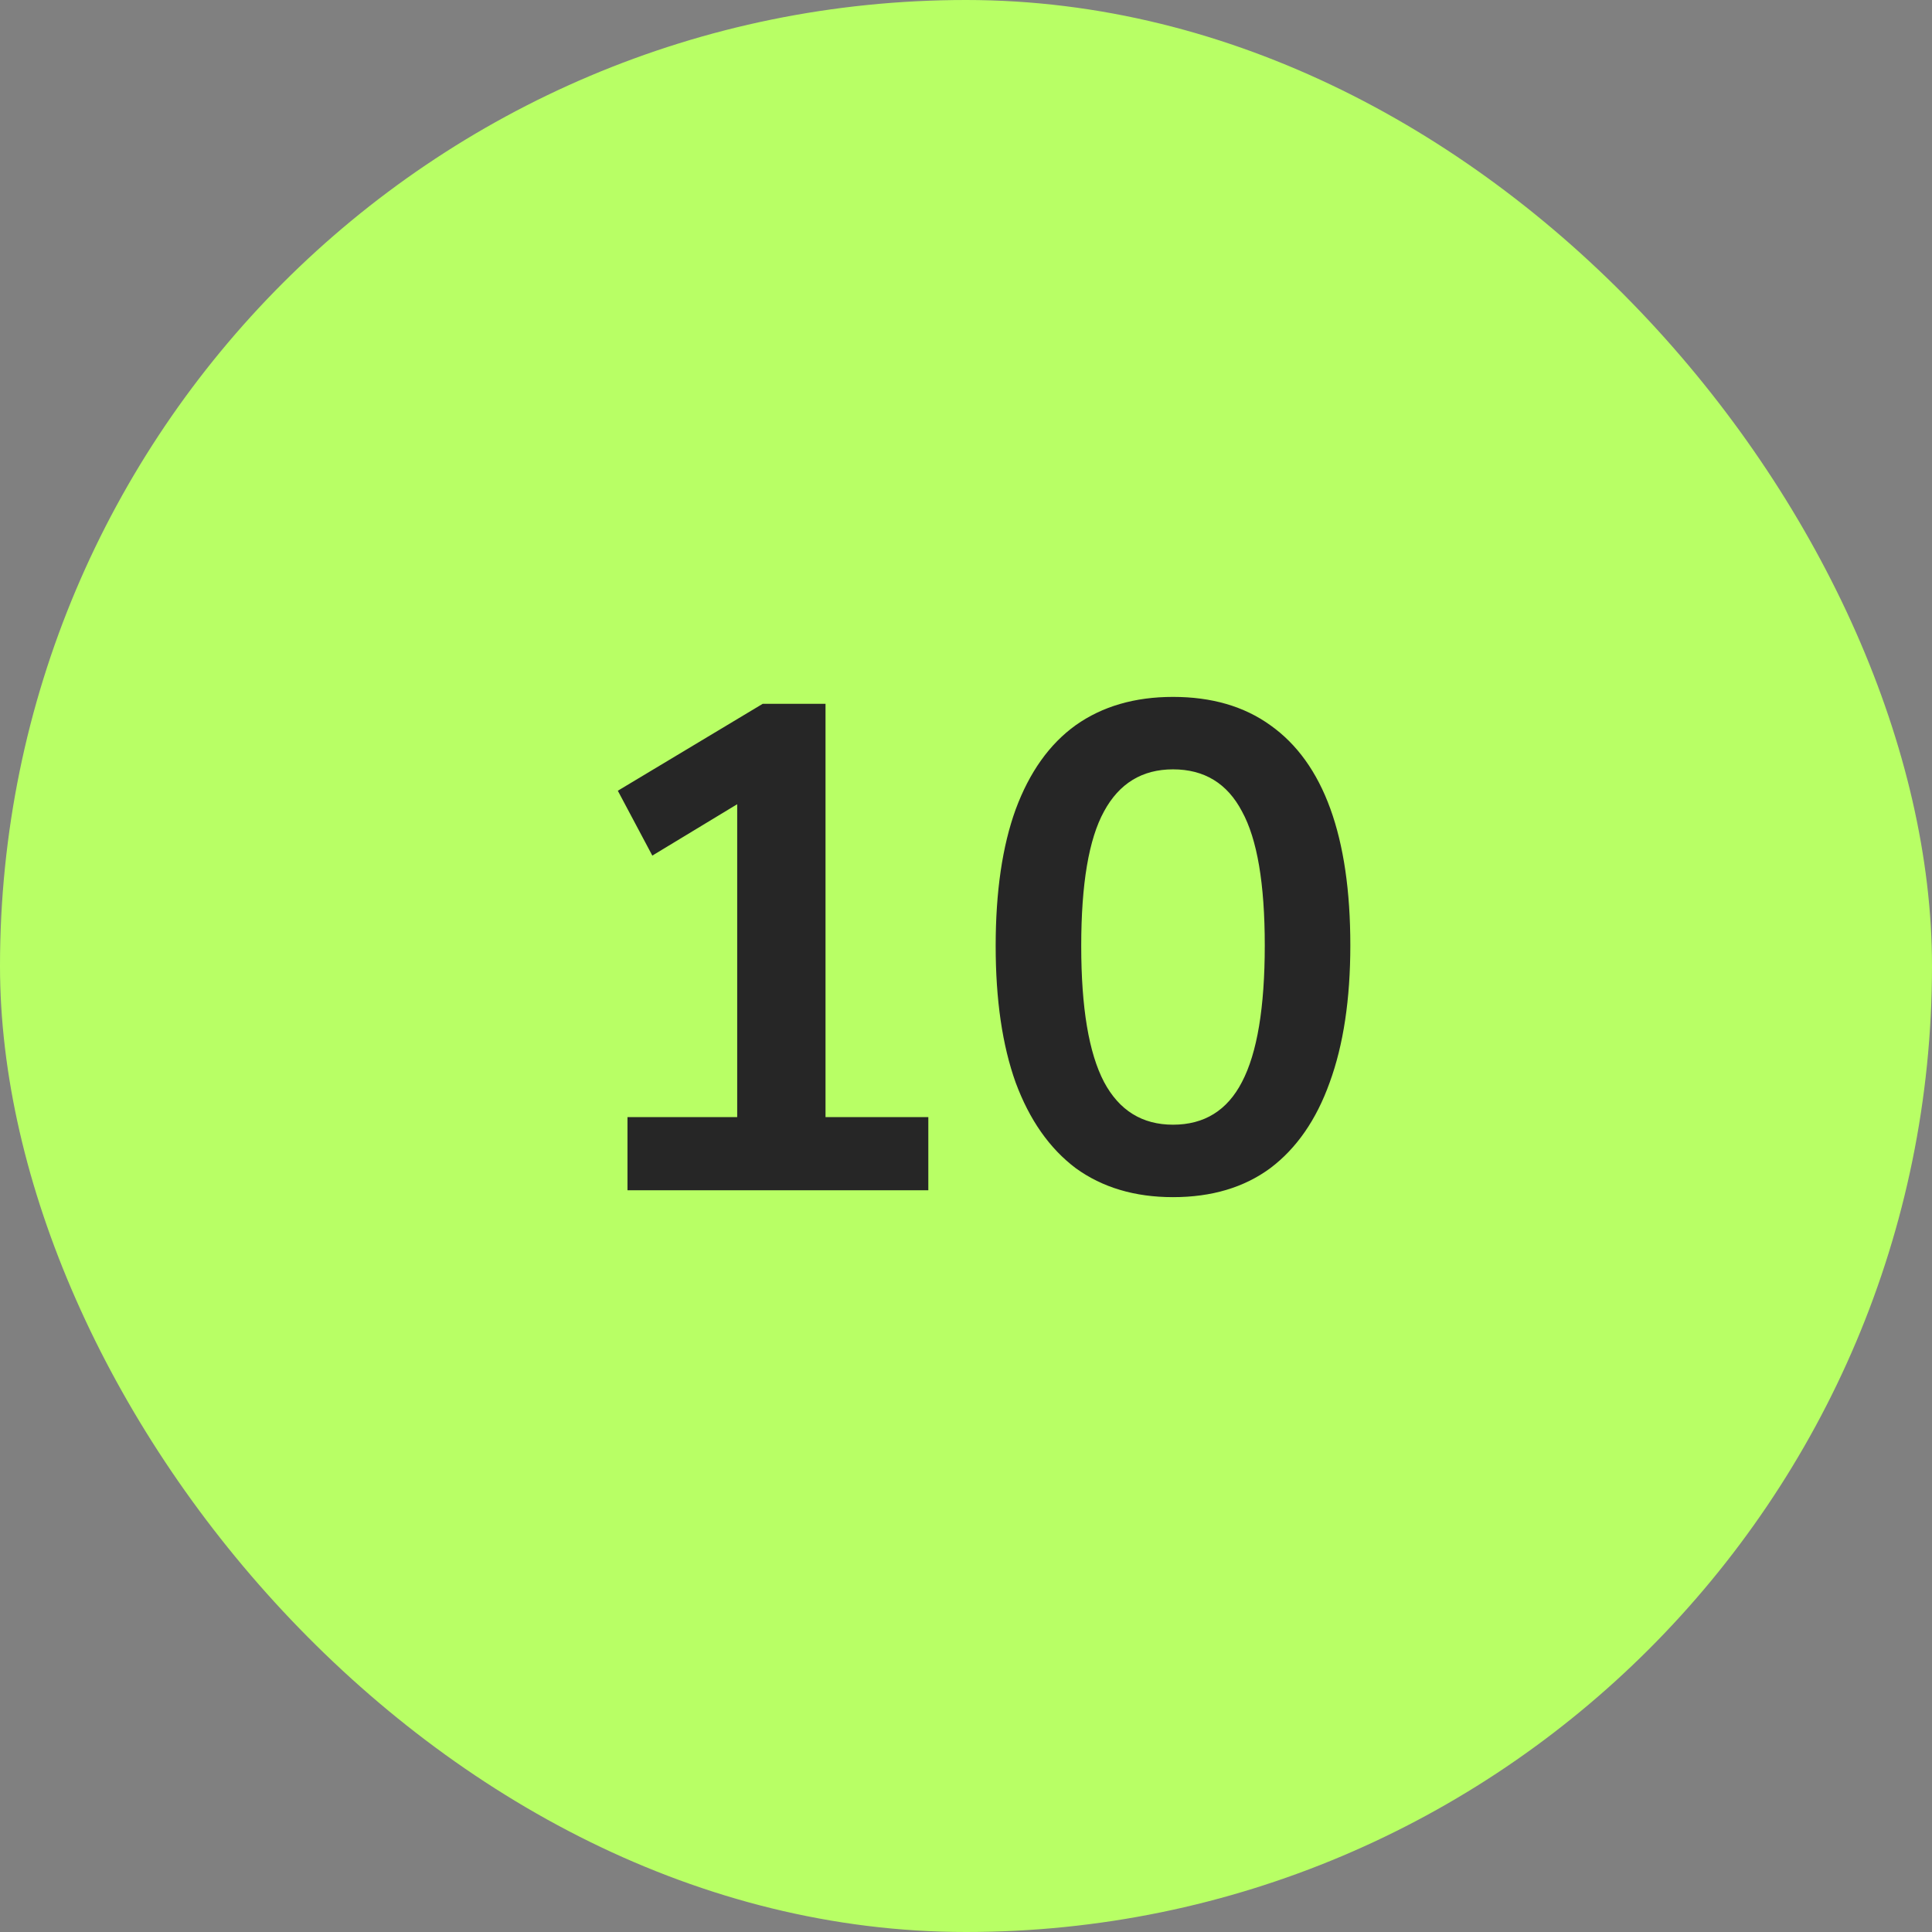
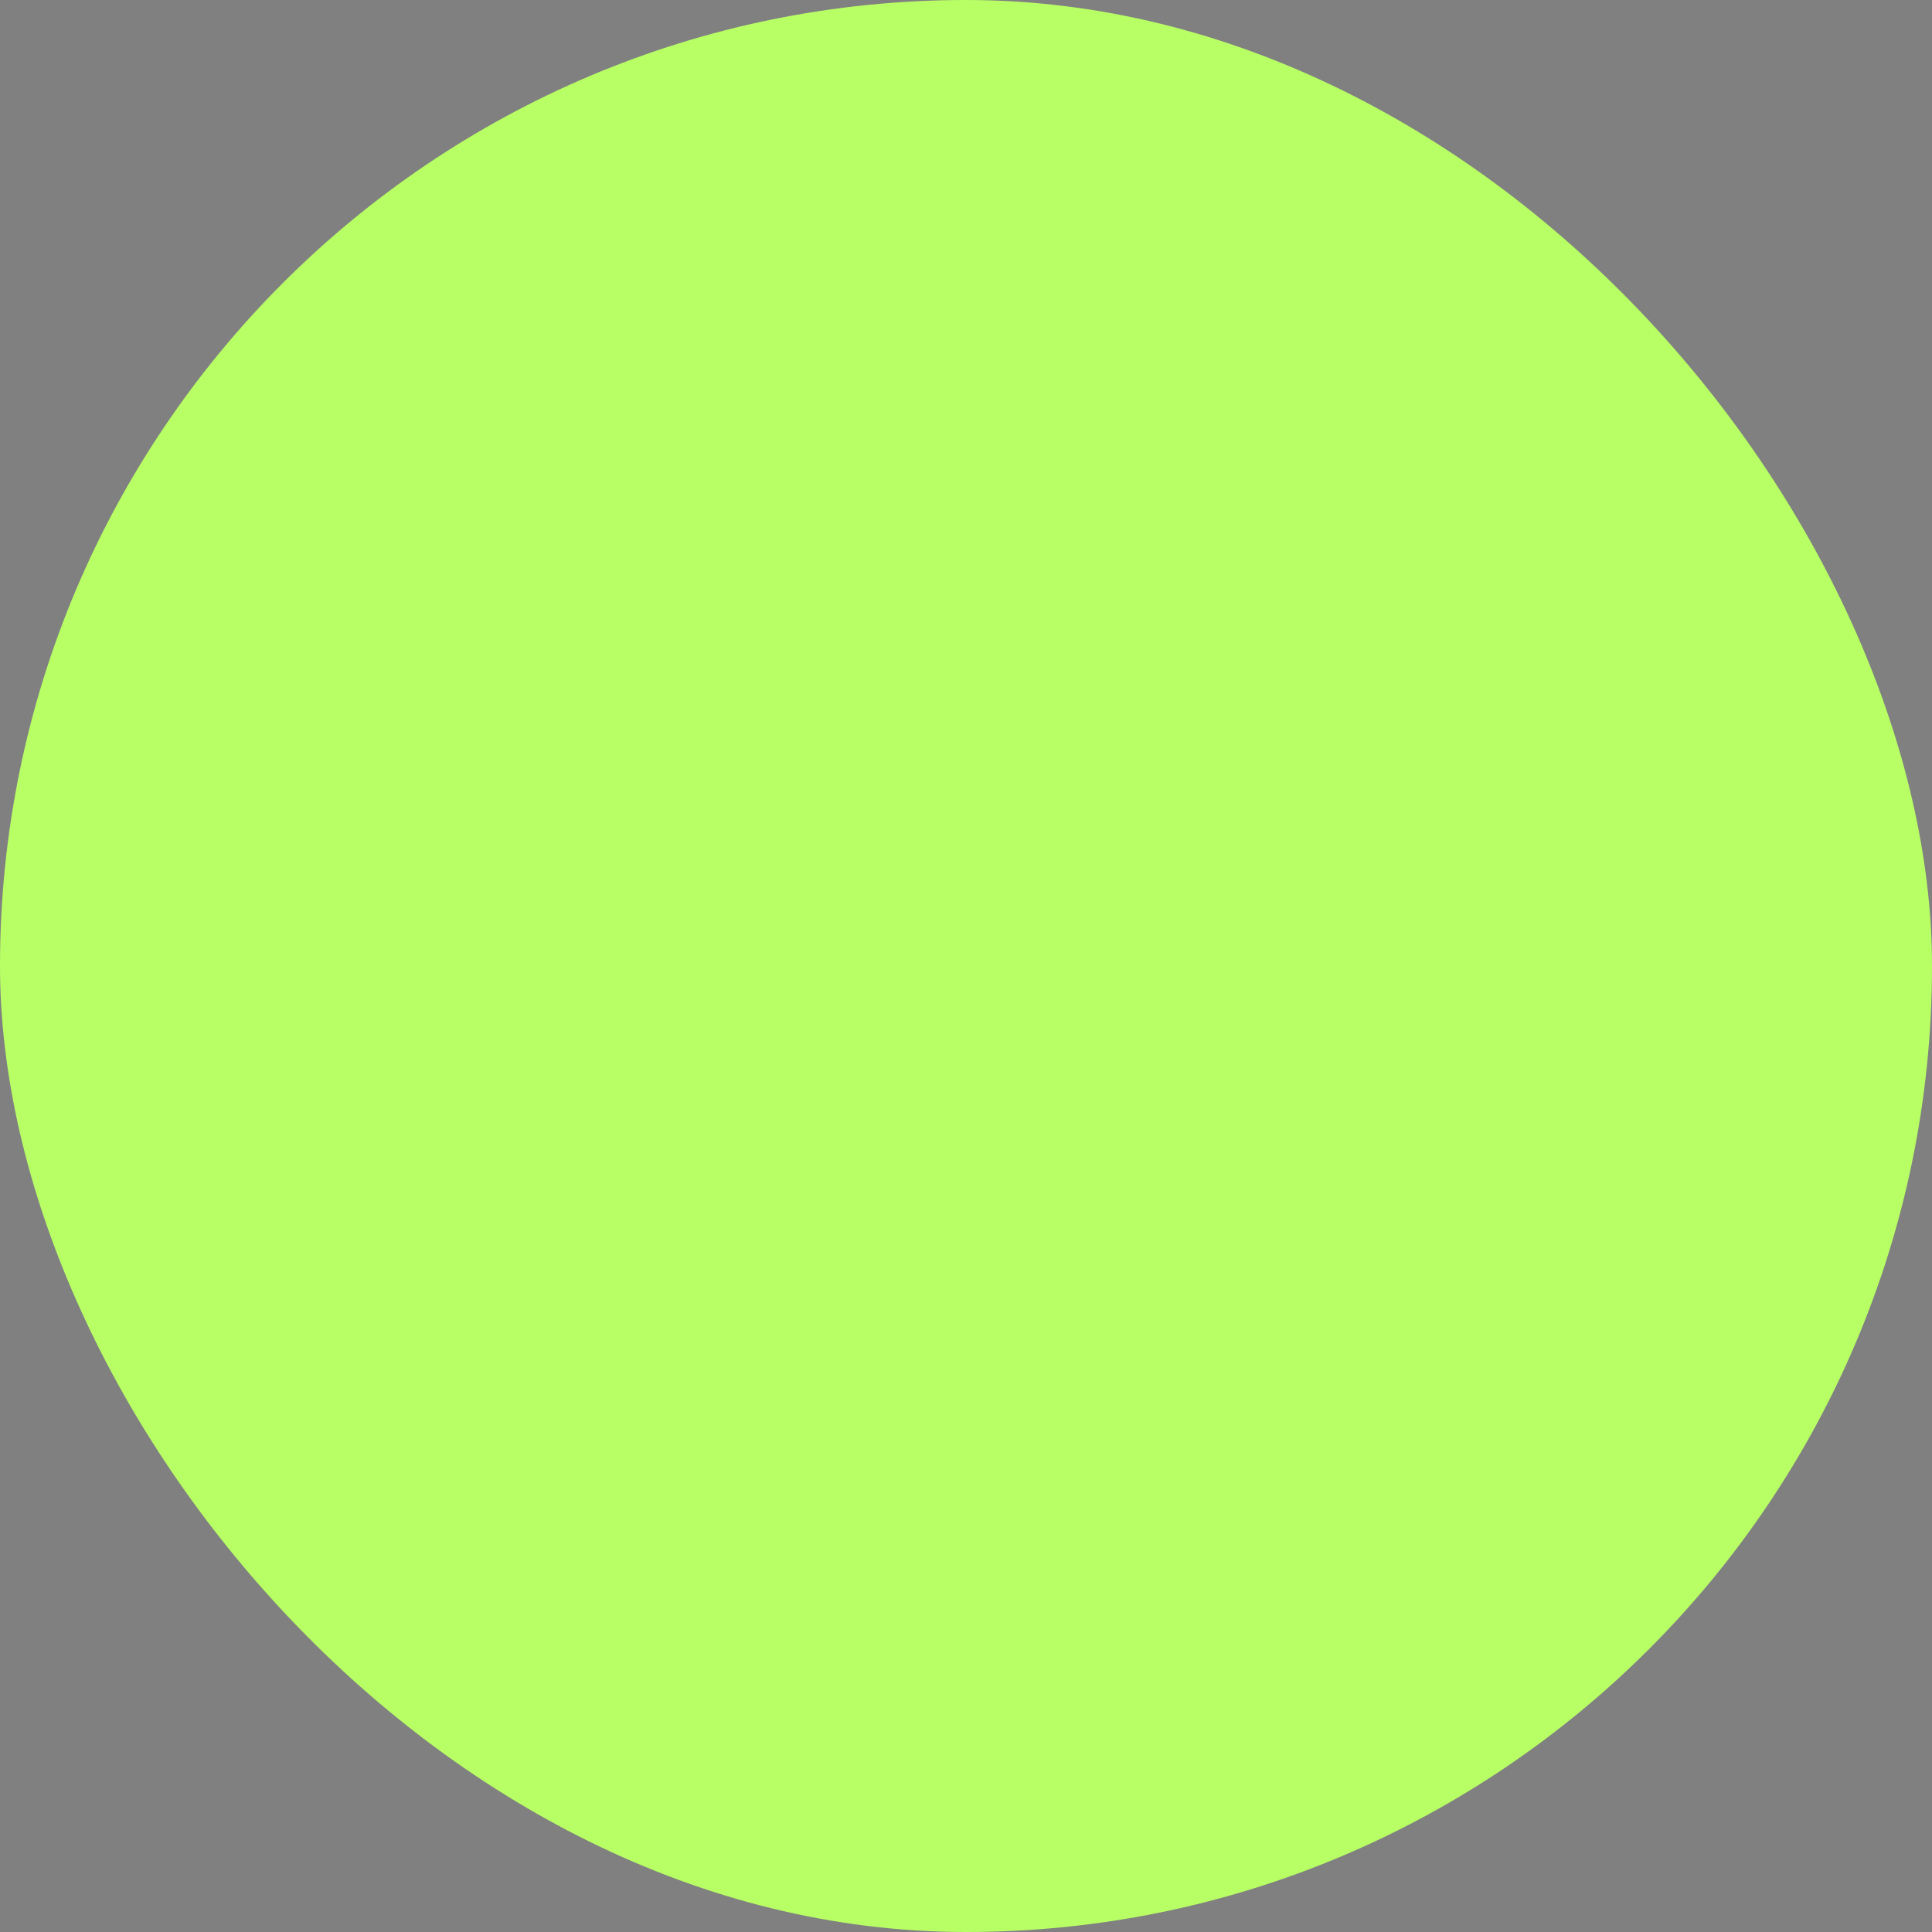
<svg xmlns="http://www.w3.org/2000/svg" width="56" height="56" viewBox="0 0 56 56" fill="none">
  <rect x="0" y="0" width="56" height="56" fill="#808080" stroke="none" />
  <rect width="56" height="56" rx="28" fill="#B8FF65" />
-   <path d="M18.188 34.5V32.38H21.368V22.56H22.608L18.908 24.8L17.908 22.92L22.108 20.4H23.928V32.38H26.908V34.5H18.188ZM34 34.7C32.893 34.7 31.953 34.42 31.18 33.86C30.42 33.287 29.84 32.46 29.44 31.38C29.053 30.3 28.86 28.98 28.86 27.42C28.86 25.847 29.053 24.527 29.44 23.46C29.84 22.38 30.42 21.567 31.18 21.02C31.953 20.473 32.893 20.2 34 20.2C35.12 20.2 36.06 20.473 36.82 21.02C37.593 21.567 38.173 22.373 38.56 23.44C38.947 24.507 39.14 25.827 39.14 27.4C39.14 28.96 38.94 30.287 38.54 31.38C38.153 32.46 37.58 33.287 36.82 33.86C36.06 34.42 35.12 34.7 34 34.7ZM34 32.6C34.907 32.6 35.573 32.187 36 31.36C36.44 30.52 36.66 29.2 36.66 27.4C36.66 25.613 36.44 24.32 36 23.52C35.573 22.707 34.907 22.3 34 22.3C33.107 22.3 32.44 22.707 32 23.52C31.56 24.32 31.34 25.62 31.34 27.42C31.34 29.207 31.56 30.52 32 31.36C32.44 32.187 33.107 32.6 34 32.6Z" fill="#262626" />
</svg>